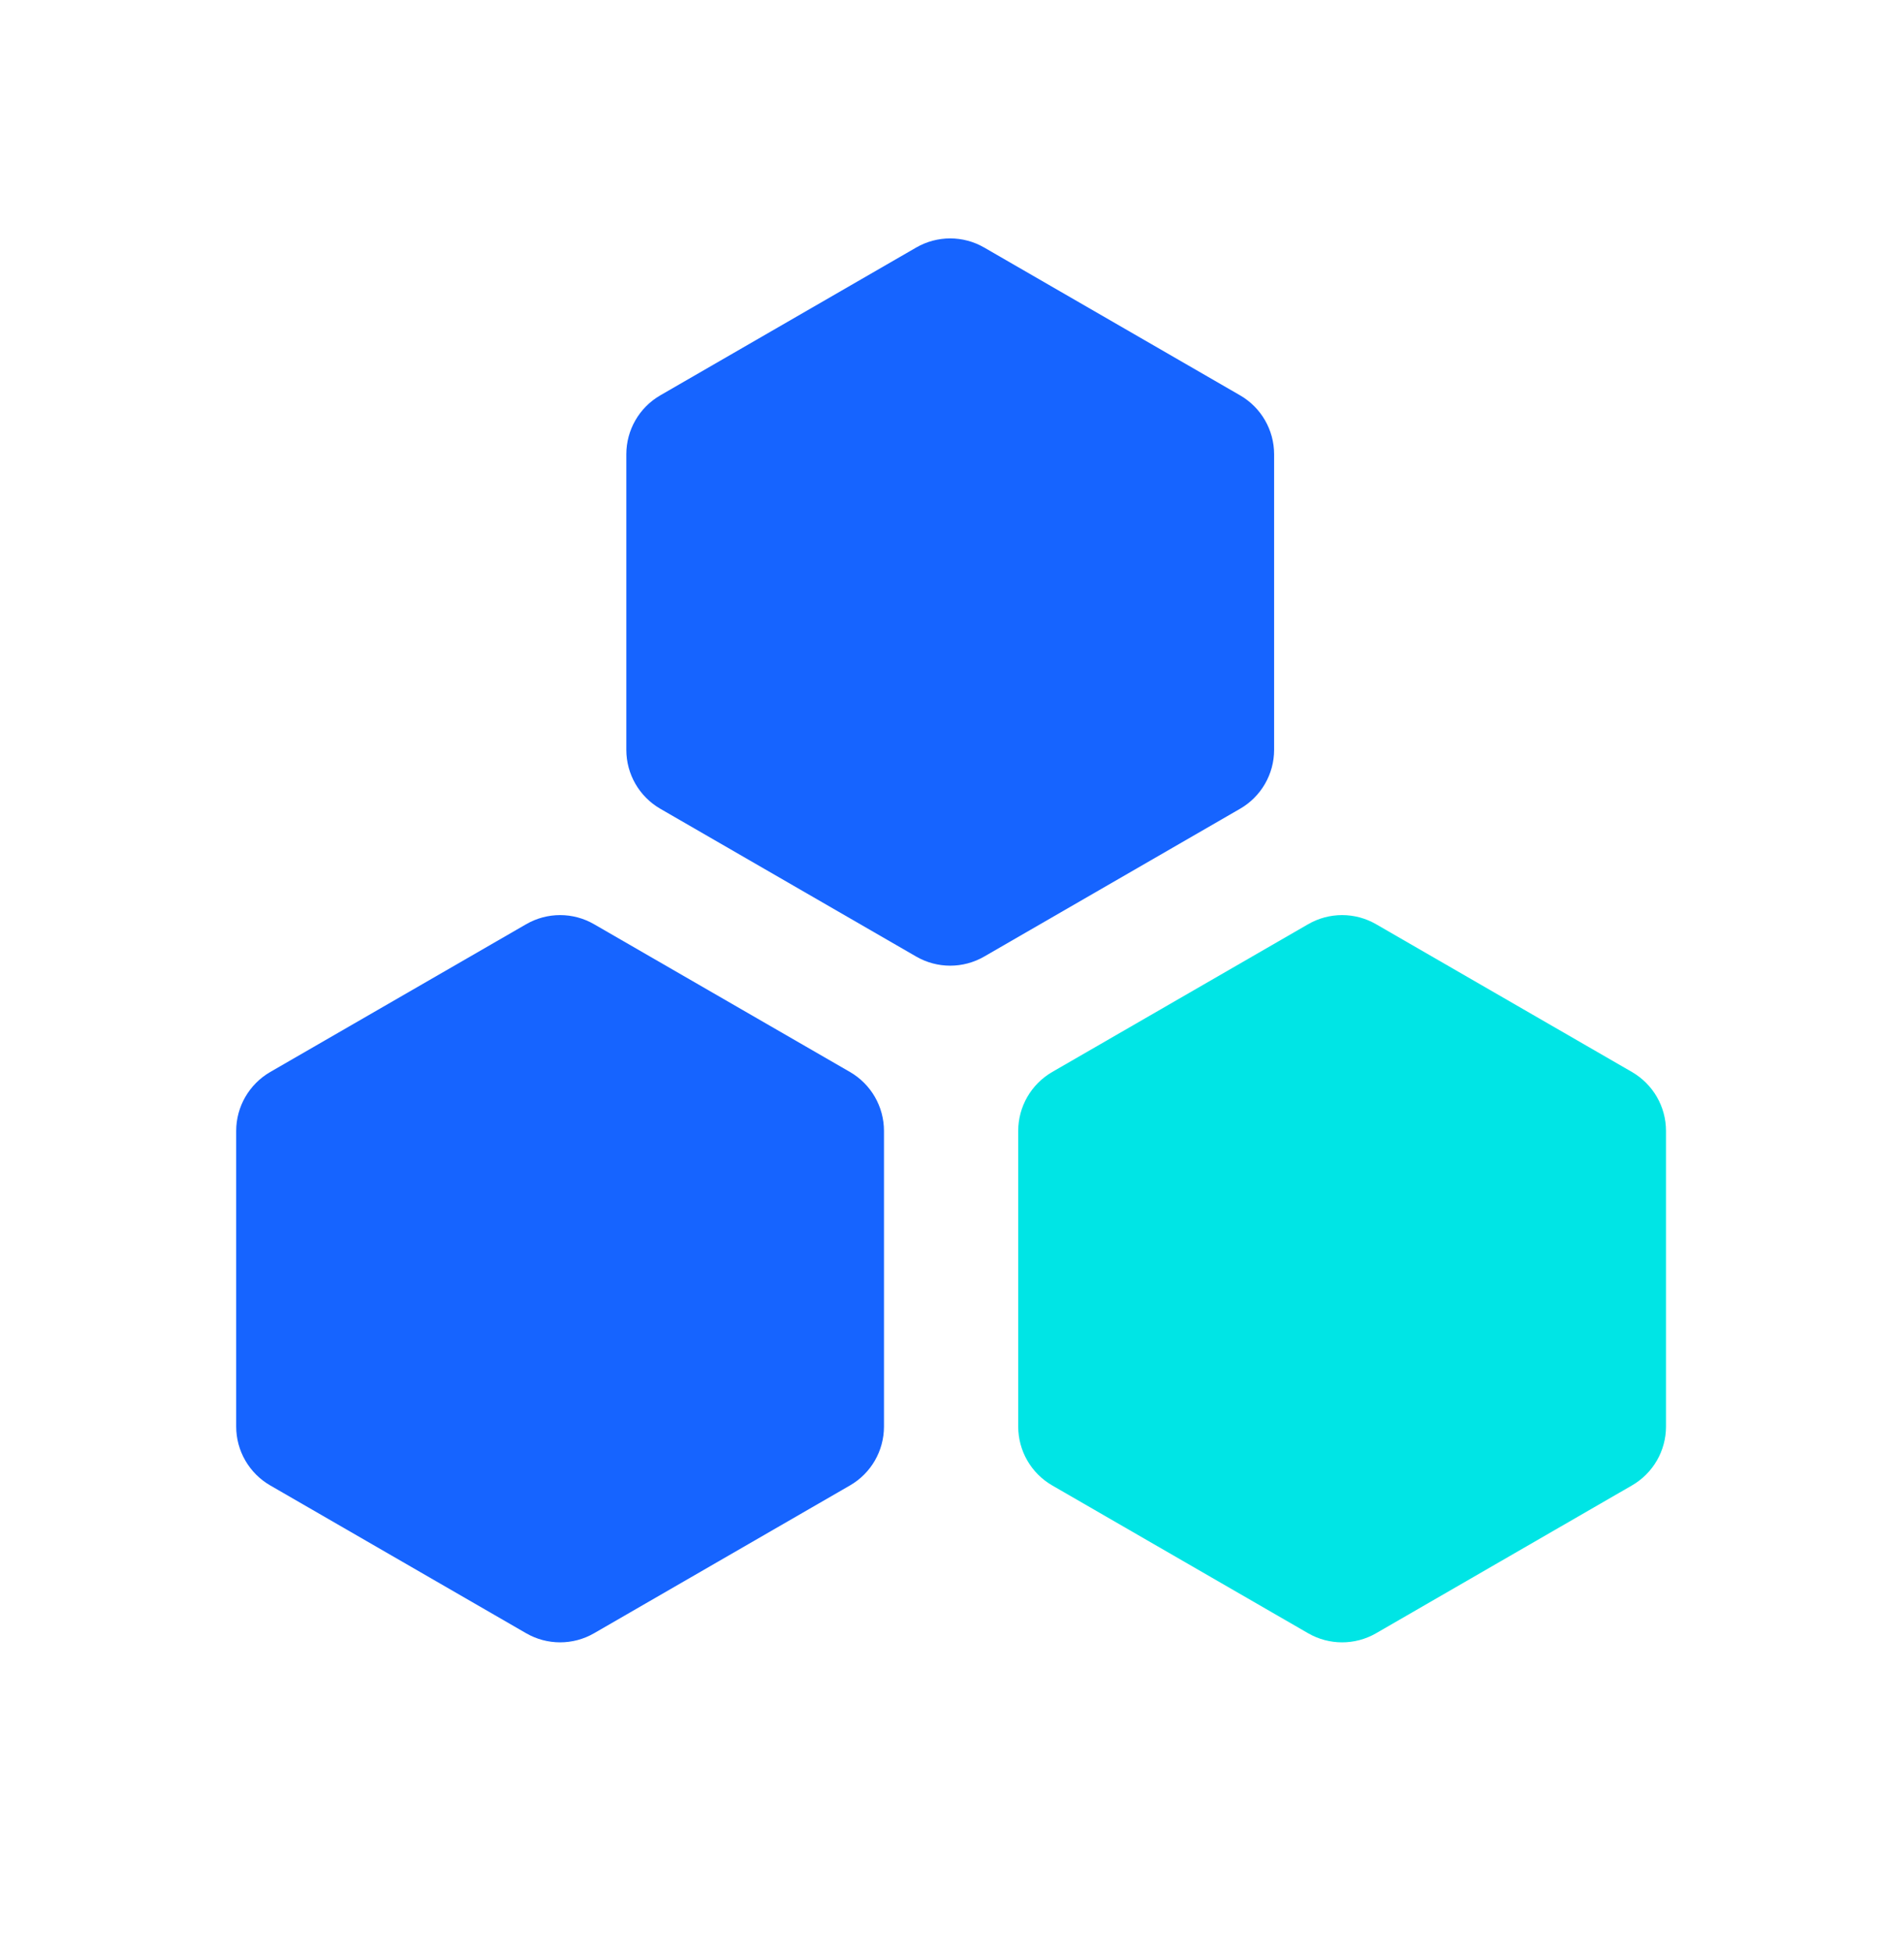
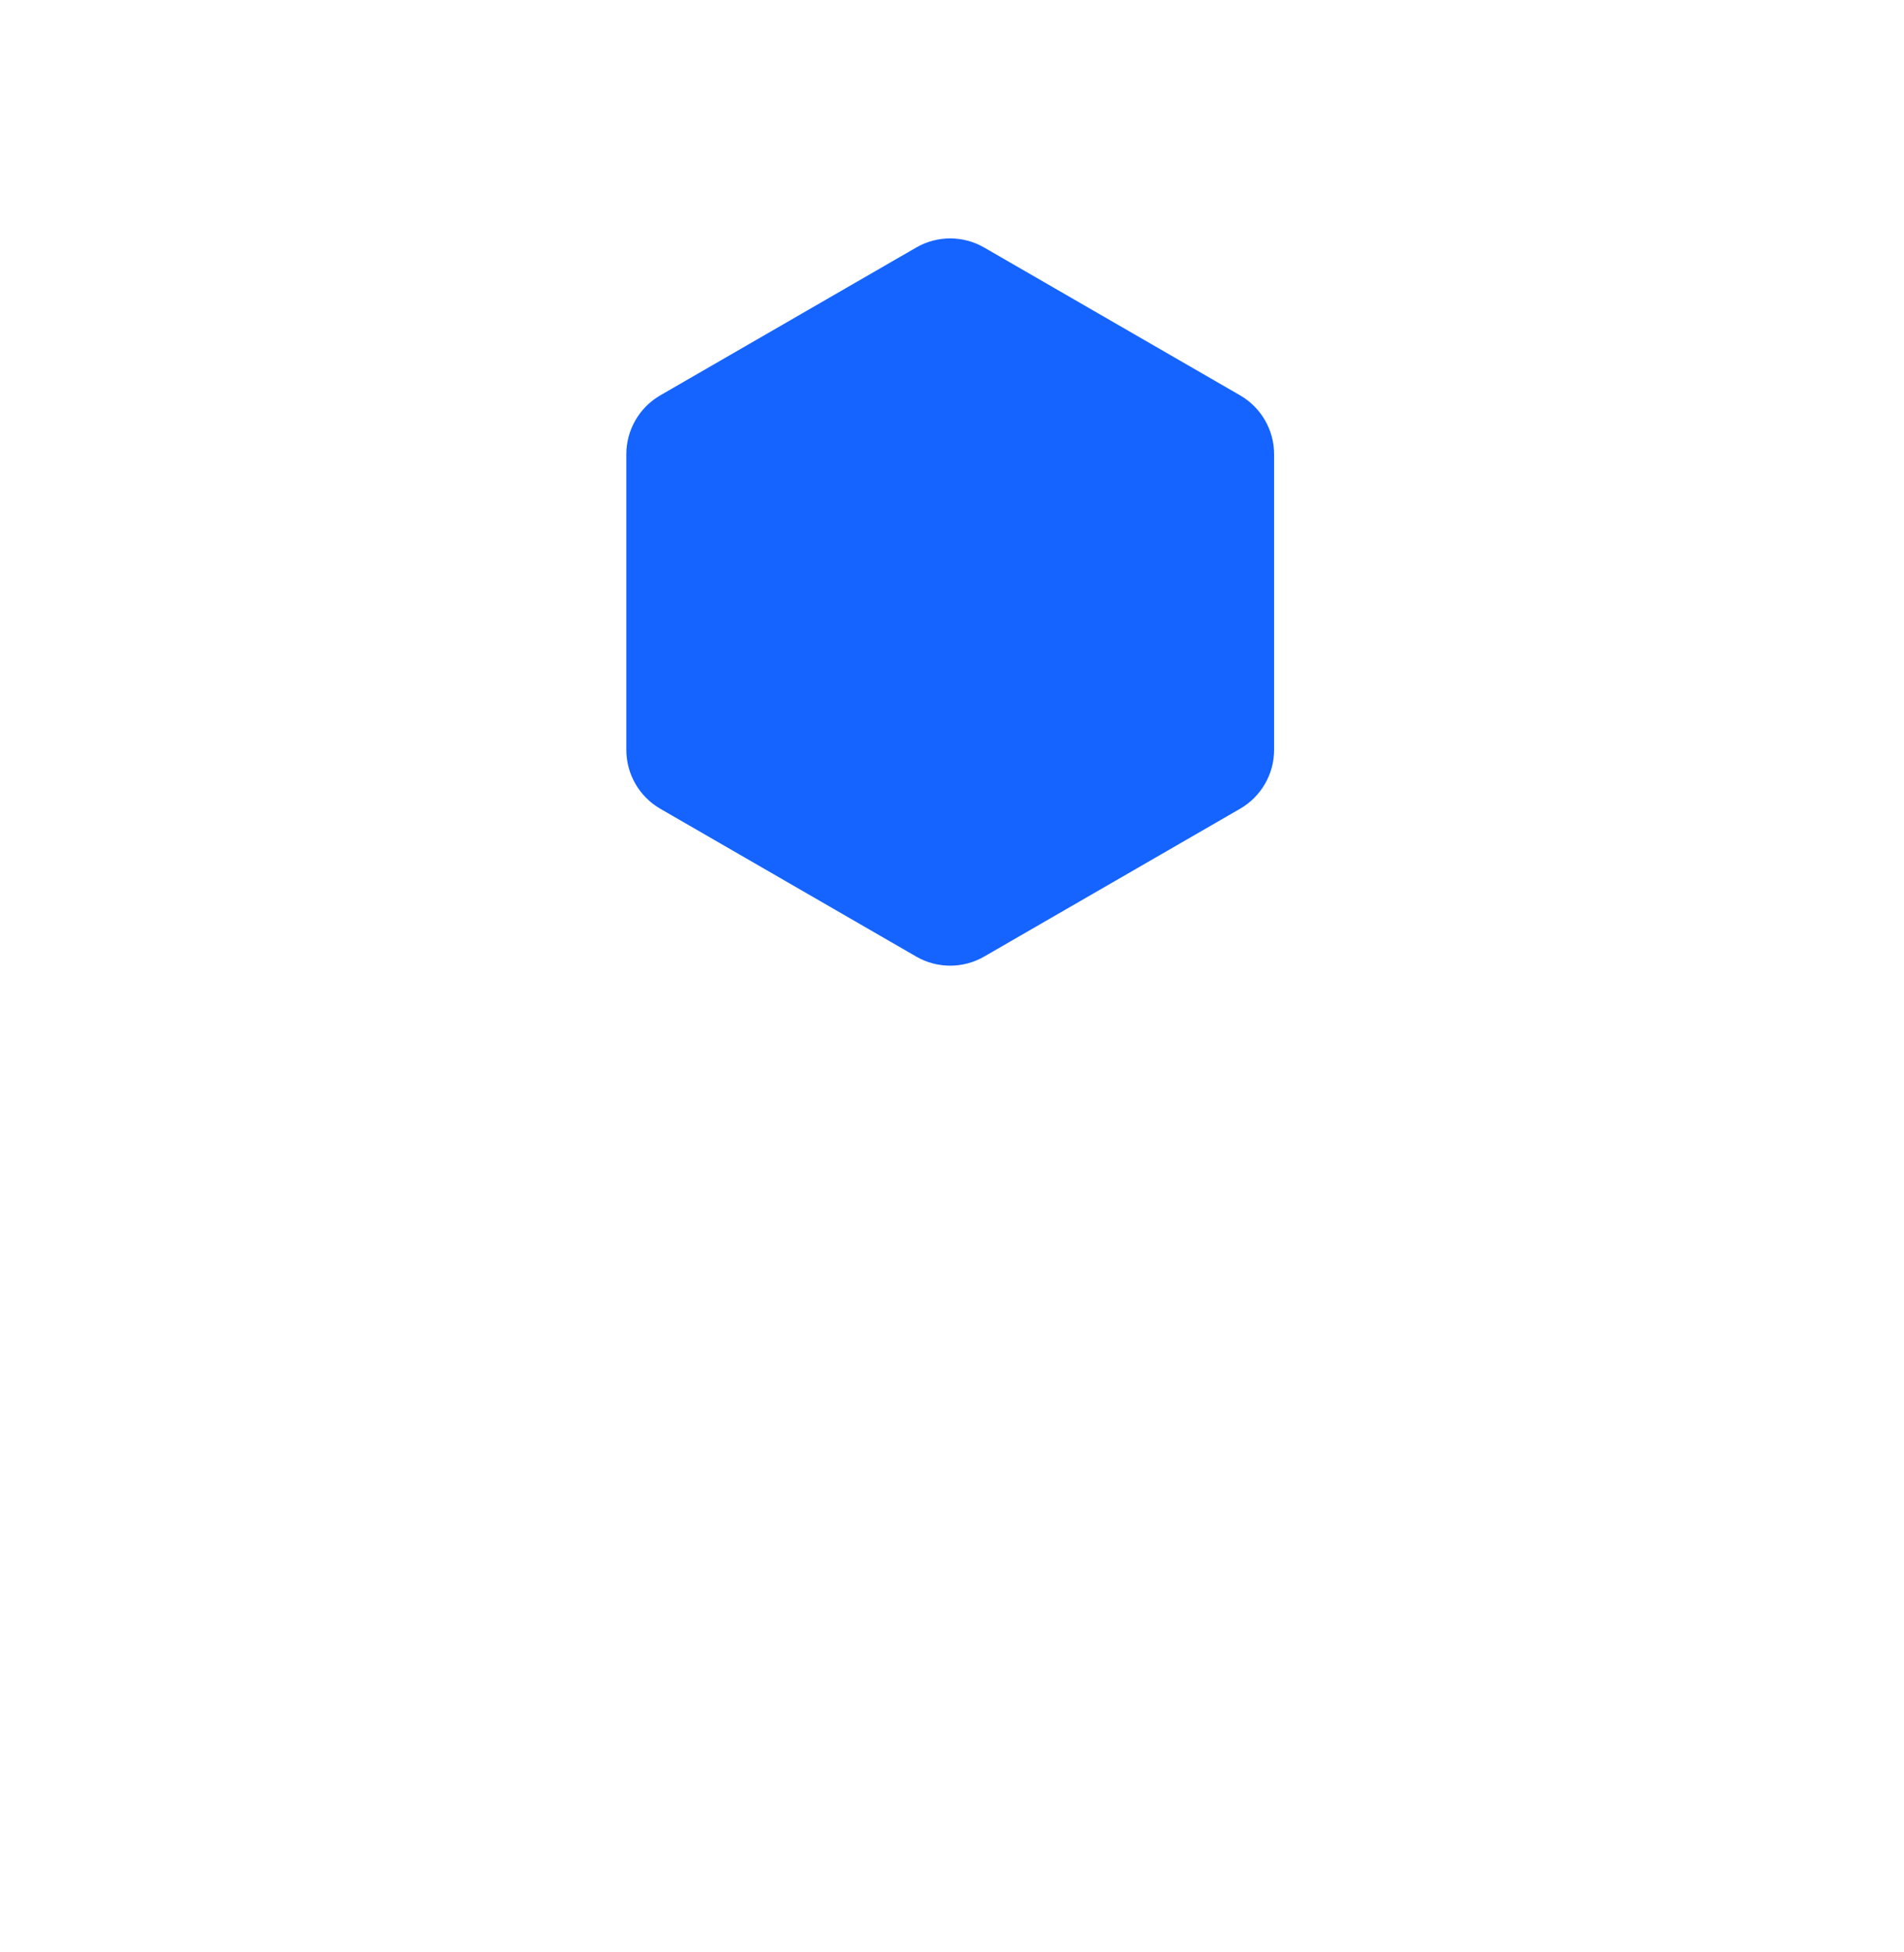
<svg xmlns="http://www.w3.org/2000/svg" width="40" height="41" viewBox="0 0 40 41" fill="none">
  <path d="M19.248 5.198C19.69 4.943 20.234 4.943 20.676 5.198L26.052 8.302C26.494 8.557 26.767 9.029 26.767 9.539V15.747C26.767 16.257 26.494 16.729 26.052 16.984L20.676 20.088C20.234 20.343 19.69 20.343 19.248 20.088L13.872 16.984C13.43 16.729 13.158 16.257 13.158 15.747V9.539C13.158 9.029 13.43 8.557 13.872 8.302L19.248 5.198Z" fill="#1664FF" />
-   <path d="M11.053 19.409C11.495 19.153 12.039 19.153 12.481 19.409L17.857 22.512C18.299 22.768 18.571 23.239 18.571 23.75V29.957C18.571 30.468 18.299 30.939 17.857 31.194L12.481 34.298C12.039 34.553 11.495 34.553 11.053 34.298L5.677 31.194C5.235 30.939 4.962 30.468 4.962 29.957V23.75C4.962 23.239 5.235 22.768 5.677 22.512L11.053 19.409Z" fill="#1664FF" />
-   <path d="M27.481 19.409C27.923 19.153 28.468 19.153 28.91 19.409L34.285 22.512C34.727 22.768 35 23.239 35 23.75V29.957C35 30.468 34.727 30.939 34.285 31.194L28.91 34.298C28.468 34.553 27.923 34.553 27.481 34.298L22.105 31.194C21.663 30.939 21.391 30.468 21.391 29.957V23.75C21.391 23.239 21.663 22.768 22.105 22.512L27.481 19.409Z" fill="#00E5E5" />
</svg>